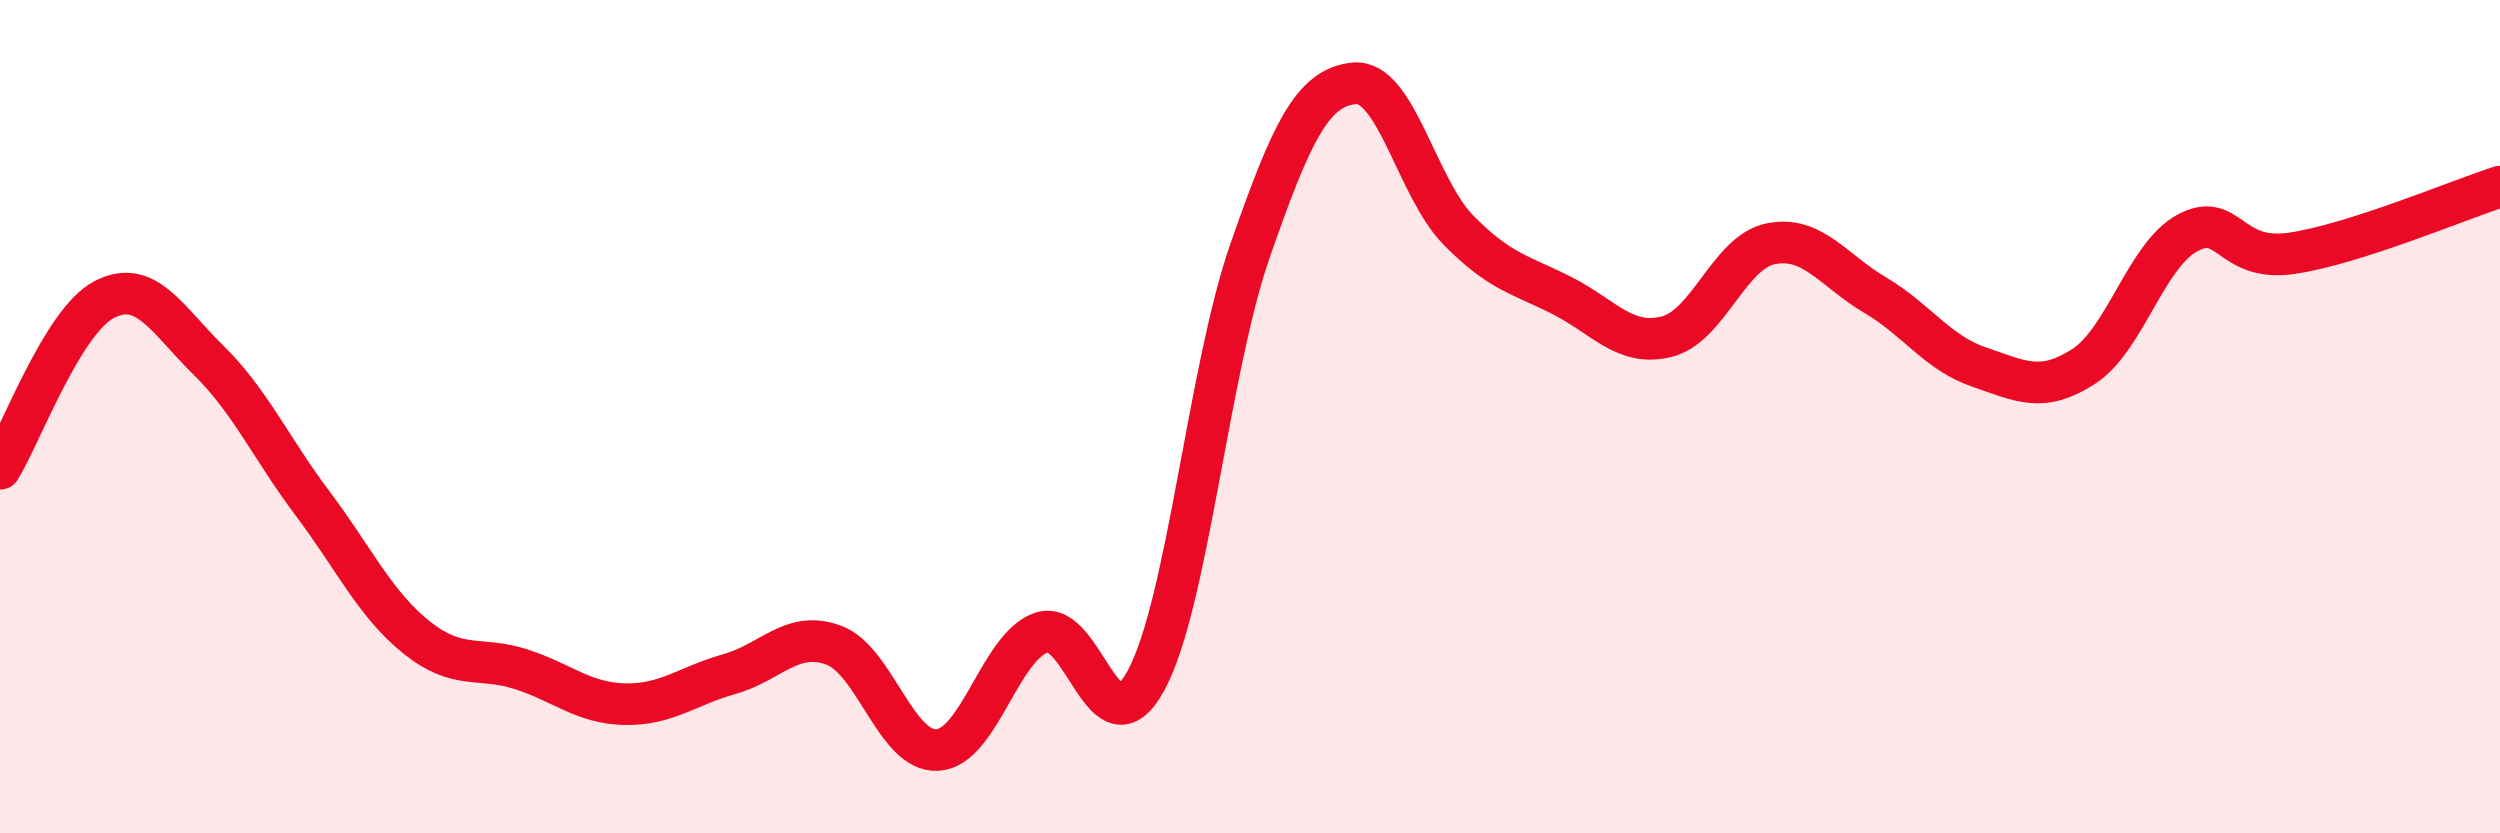
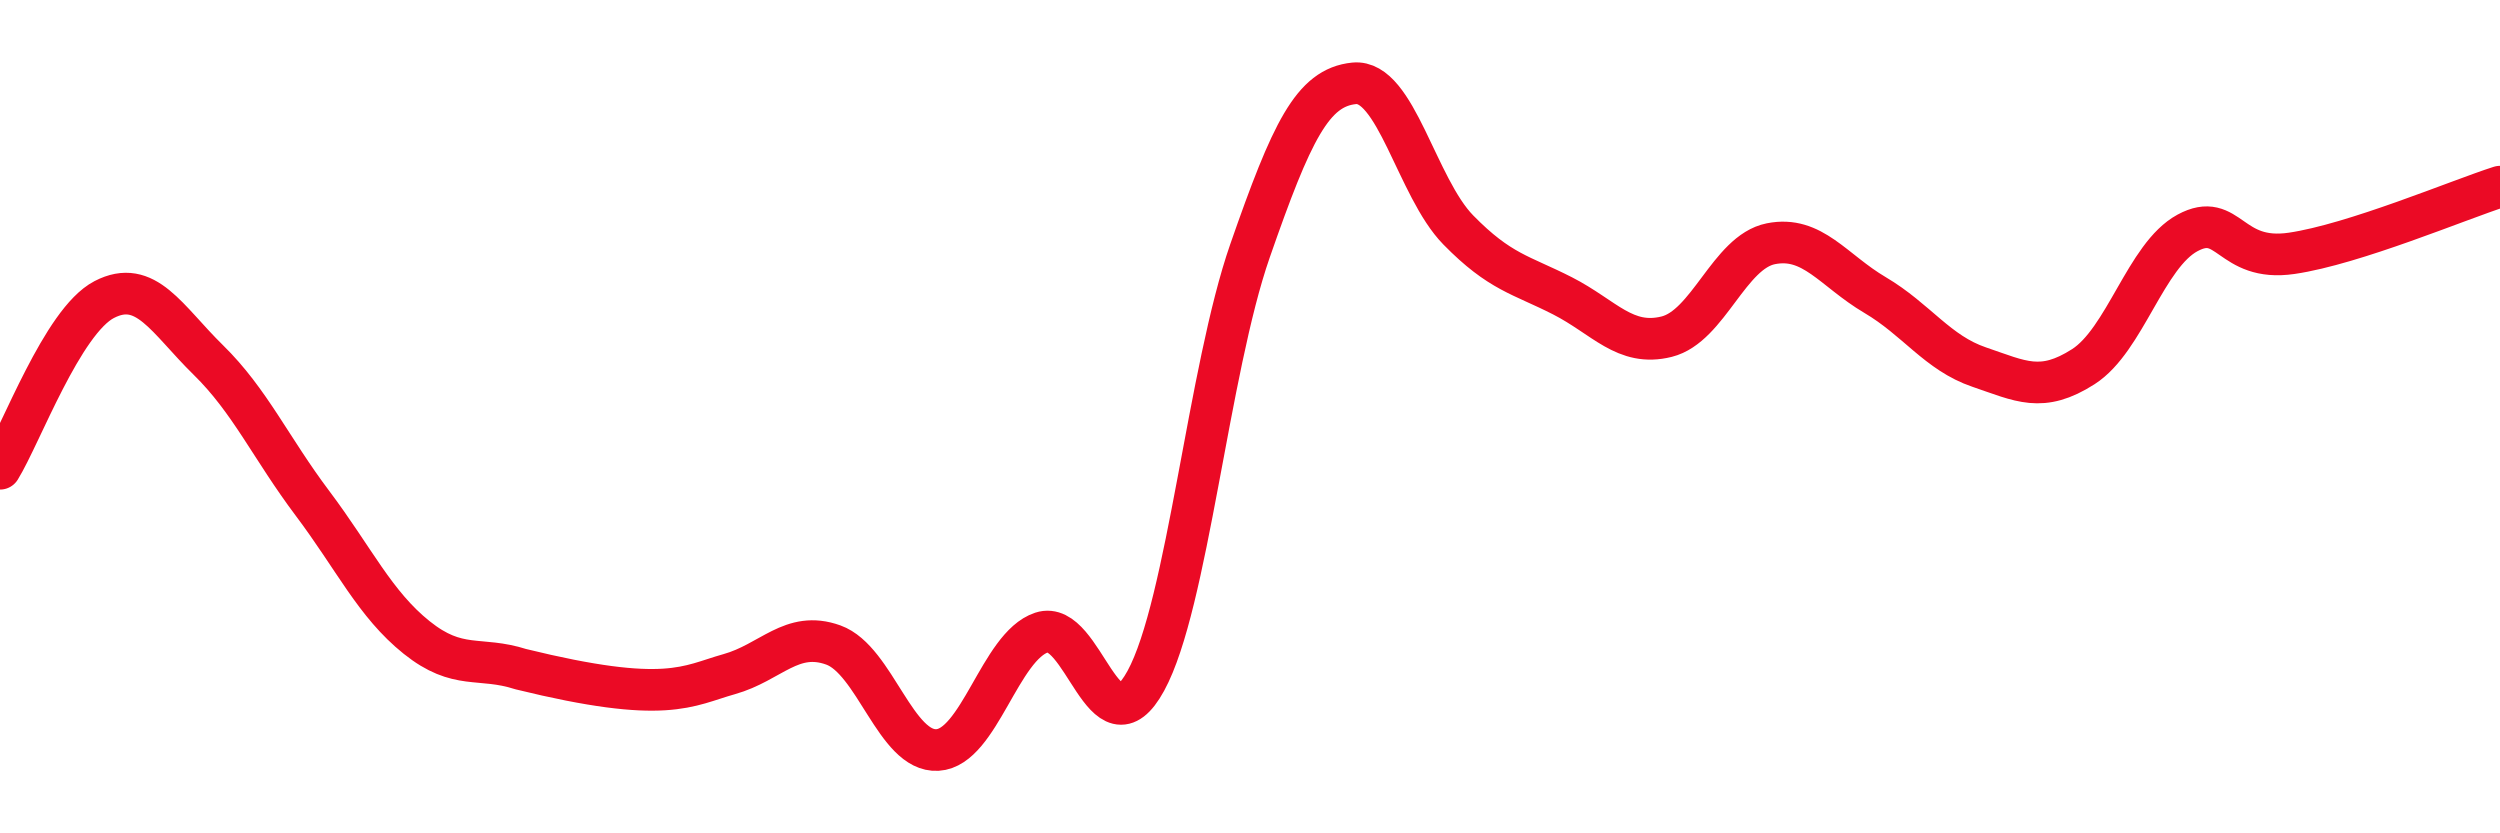
<svg xmlns="http://www.w3.org/2000/svg" width="60" height="20" viewBox="0 0 60 20">
-   <path d="M 0,11.25 C 0.5,10.44 1.5,7.71 2.5,7.19 C 3.5,6.67 4,7.66 5,8.64 C 6,9.62 6.5,10.75 7.5,12.08 C 8.5,13.41 9,14.5 10,15.3 C 11,16.1 11.5,15.74 12.5,16.06 C 13.5,16.38 14,16.88 15,16.9 C 16,16.92 16.5,16.46 17.5,16.18 C 18.5,15.9 19,15.12 20,15.48 C 21,15.84 21.5,18.06 22.5,18 C 23.5,17.94 24,15.51 25,15.18 C 26,14.85 26.5,18.17 27.5,16.34 C 28.5,14.51 29,8.89 30,6.02 C 31,3.15 31.5,2.1 32.5,2 C 33.5,1.9 34,4.5 35,5.52 C 36,6.54 36.5,6.59 37.5,7.1 C 38.5,7.61 39,8.33 40,8.08 C 41,7.83 41.5,6.05 42.5,5.85 C 43.5,5.65 44,6.49 45,7.08 C 46,7.67 46.5,8.47 47.5,8.81 C 48.5,9.15 49,9.44 50,8.8 C 51,8.16 51.5,6.13 52.5,5.59 C 53.5,5.05 53.5,6.3 55,6.08 C 56.5,5.86 59,4.8 60,4.48L60 20L0 20Z" fill="#EB0A25" opacity="0.1" stroke-linecap="round" stroke-linejoin="round" />
-   <path d="M 0,11.25 C 0.5,10.44 1.5,7.71 2.5,7.19 C 3.5,6.67 4,7.66 5,8.64 C 6,9.62 6.5,10.75 7.5,12.08 C 8.5,13.41 9,14.5 10,15.3 C 11,16.1 11.5,15.74 12.5,16.06 C 13.5,16.38 14,16.88 15,16.9 C 16,16.92 16.5,16.46 17.5,16.18 C 18.5,15.9 19,15.12 20,15.48 C 21,15.84 21.5,18.06 22.5,18 C 23.5,17.94 24,15.51 25,15.18 C 26,14.85 26.5,18.17 27.5,16.34 C 28.5,14.51 29,8.89 30,6.02 C 31,3.15 31.5,2.1 32.5,2 C 33.5,1.9 34,4.5 35,5.52 C 36,6.54 36.5,6.59 37.5,7.1 C 38.5,7.61 39,8.33 40,8.08 C 41,7.83 41.5,6.05 42.5,5.85 C 43.5,5.65 44,6.49 45,7.08 C 46,7.67 46.5,8.47 47.5,8.81 C 48.5,9.15 49,9.44 50,8.8 C 51,8.16 51.5,6.13 52.5,5.59 C 53.5,5.05 53.5,6.3 55,6.08 C 56.5,5.86 59,4.8 60,4.48" stroke="#EB0A25" stroke-width="1" fill="none" stroke-linecap="round" stroke-linejoin="round" />
+   <path d="M 0,11.25 C 0.5,10.44 1.5,7.71 2.5,7.19 C 3.5,6.67 4,7.66 5,8.64 C 6,9.62 6.5,10.75 7.5,12.08 C 8.5,13.41 9,14.5 10,15.3 C 11,16.1 11.5,15.74 12.5,16.06 C 16,16.92 16.5,16.46 17.5,16.18 C 18.5,15.9 19,15.12 20,15.48 C 21,15.84 21.5,18.06 22.5,18 C 23.5,17.94 24,15.51 25,15.18 C 26,14.85 26.5,18.17 27.5,16.34 C 28.5,14.51 29,8.89 30,6.02 C 31,3.15 31.5,2.1 32.5,2 C 33.5,1.9 34,4.5 35,5.52 C 36,6.54 36.5,6.59 37.5,7.1 C 38.5,7.61 39,8.33 40,8.08 C 41,7.83 41.5,6.05 42.5,5.85 C 43.5,5.65 44,6.49 45,7.08 C 46,7.67 46.5,8.47 47.5,8.81 C 48.5,9.15 49,9.44 50,8.8 C 51,8.16 51.5,6.13 52.5,5.59 C 53.5,5.05 53.5,6.3 55,6.08 C 56.5,5.86 59,4.8 60,4.48" stroke="#EB0A25" stroke-width="1" fill="none" stroke-linecap="round" stroke-linejoin="round" />
</svg>